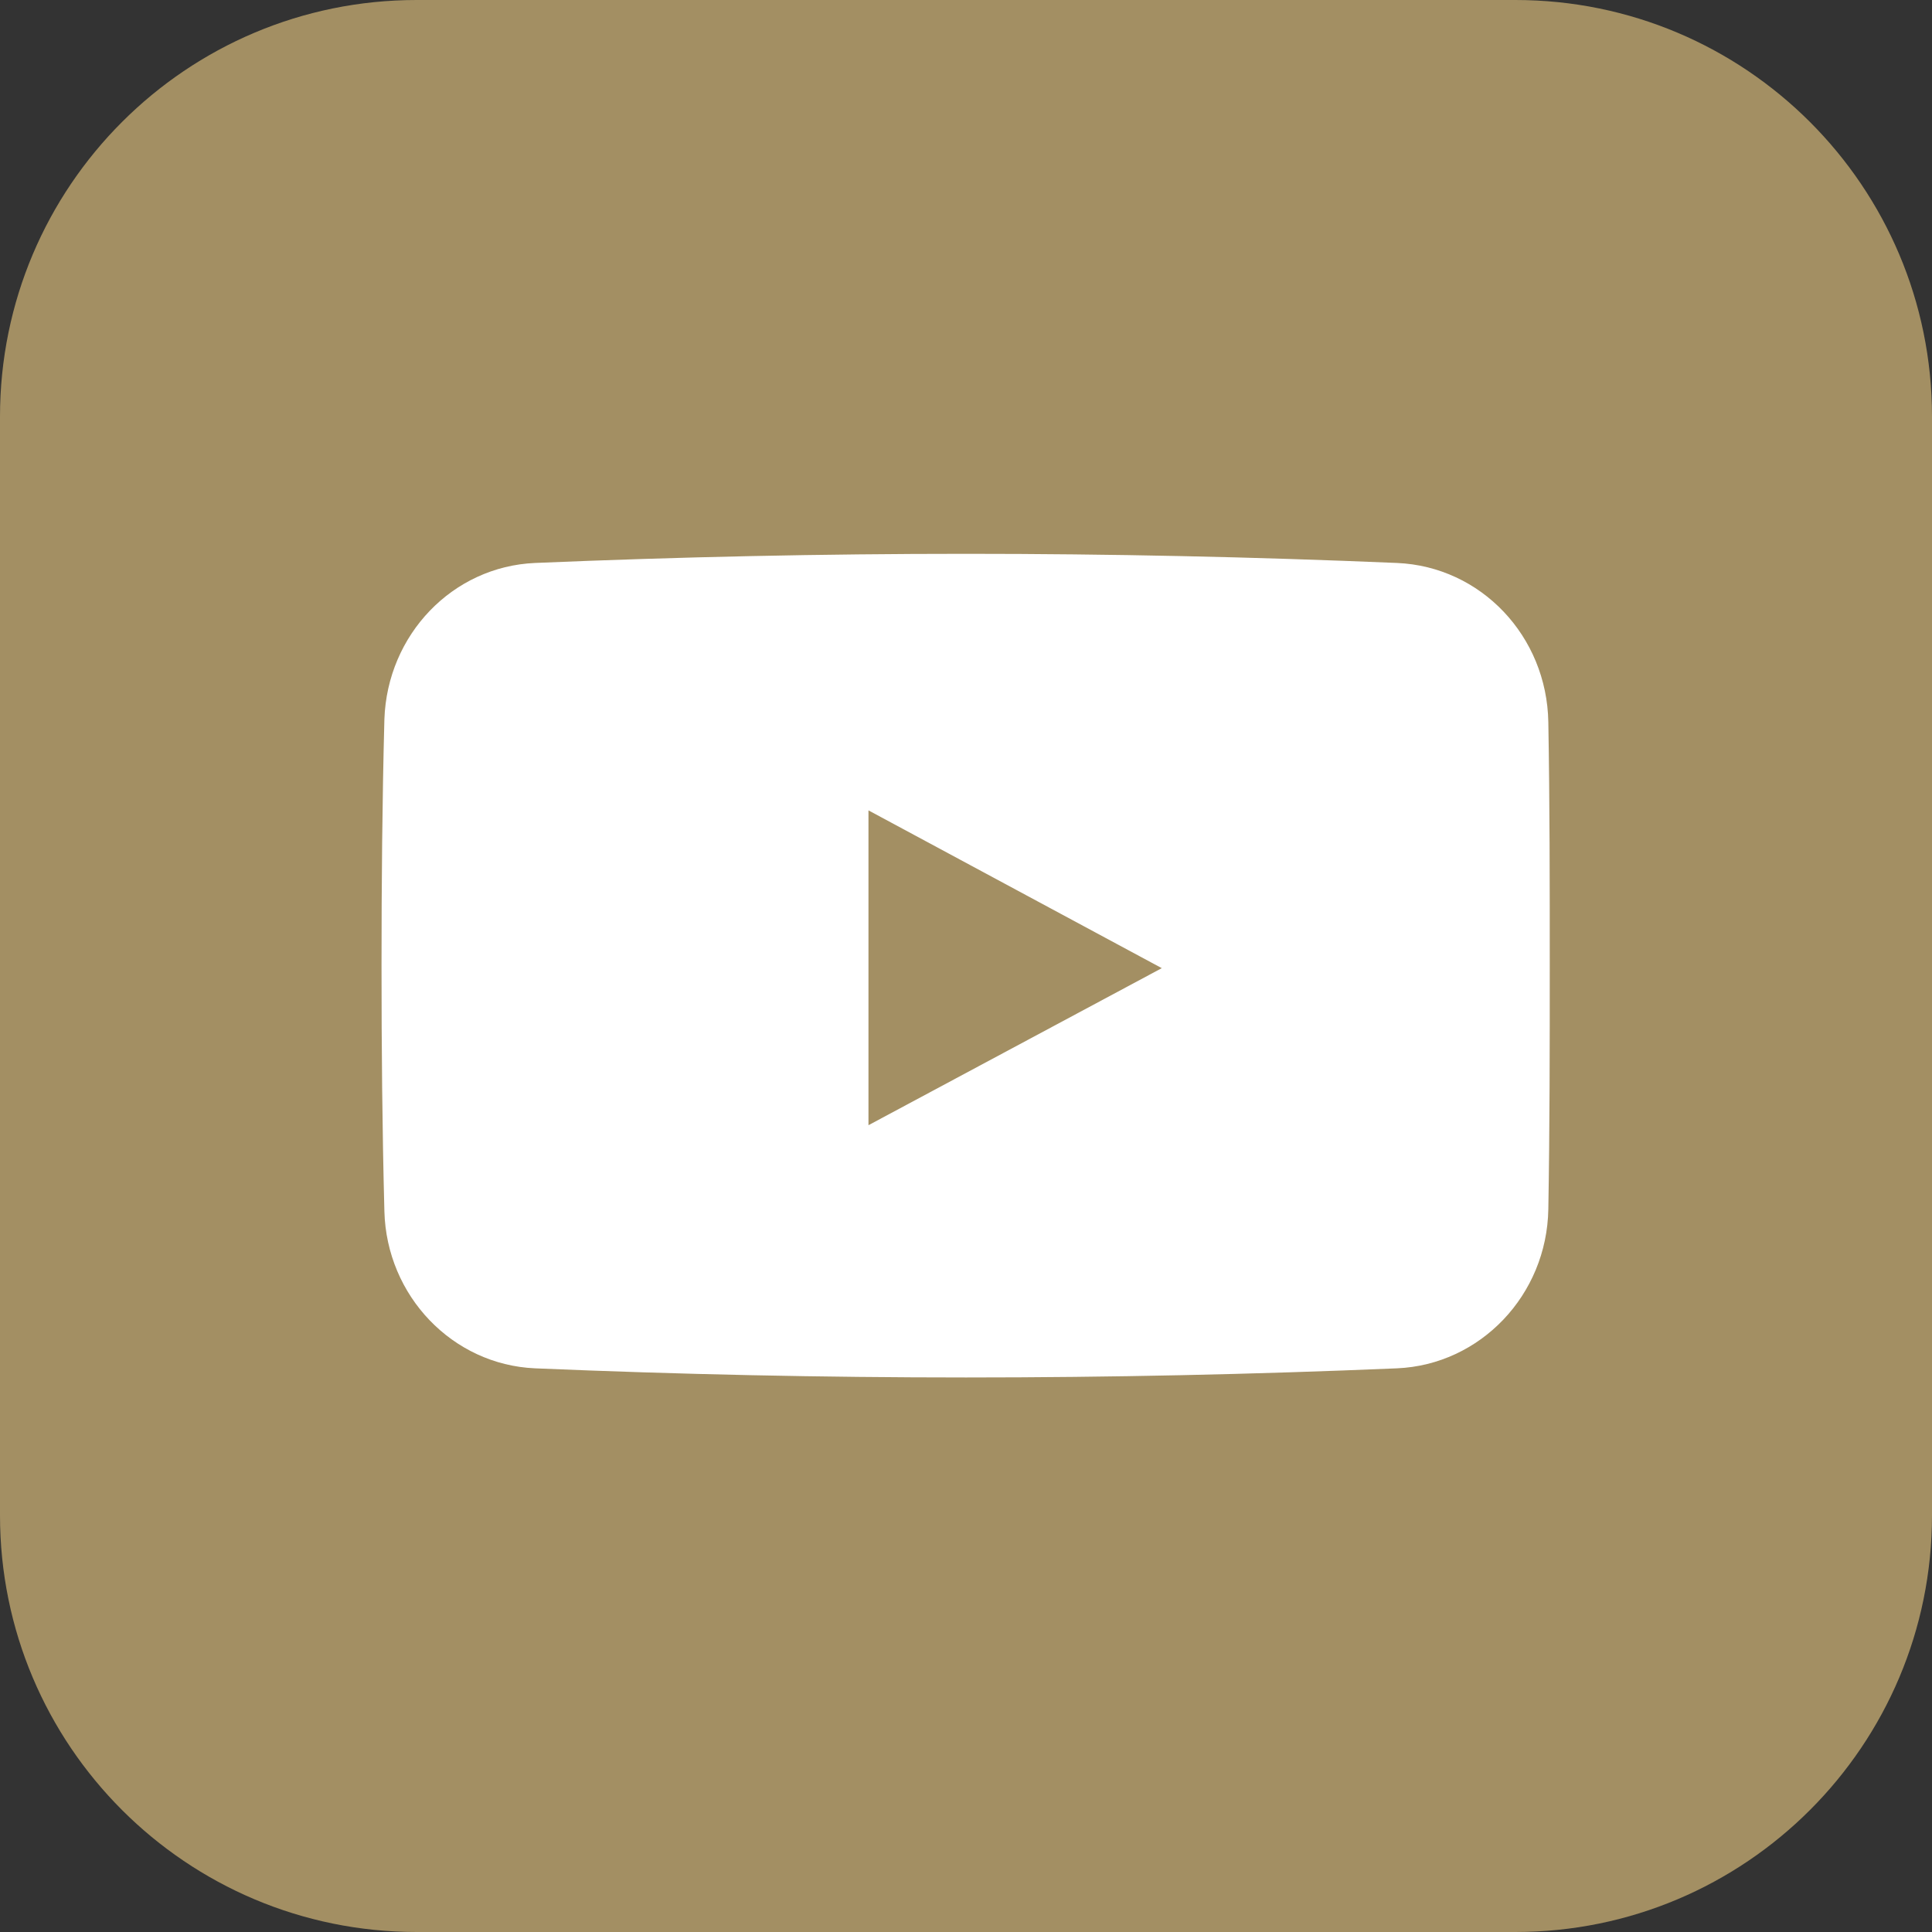
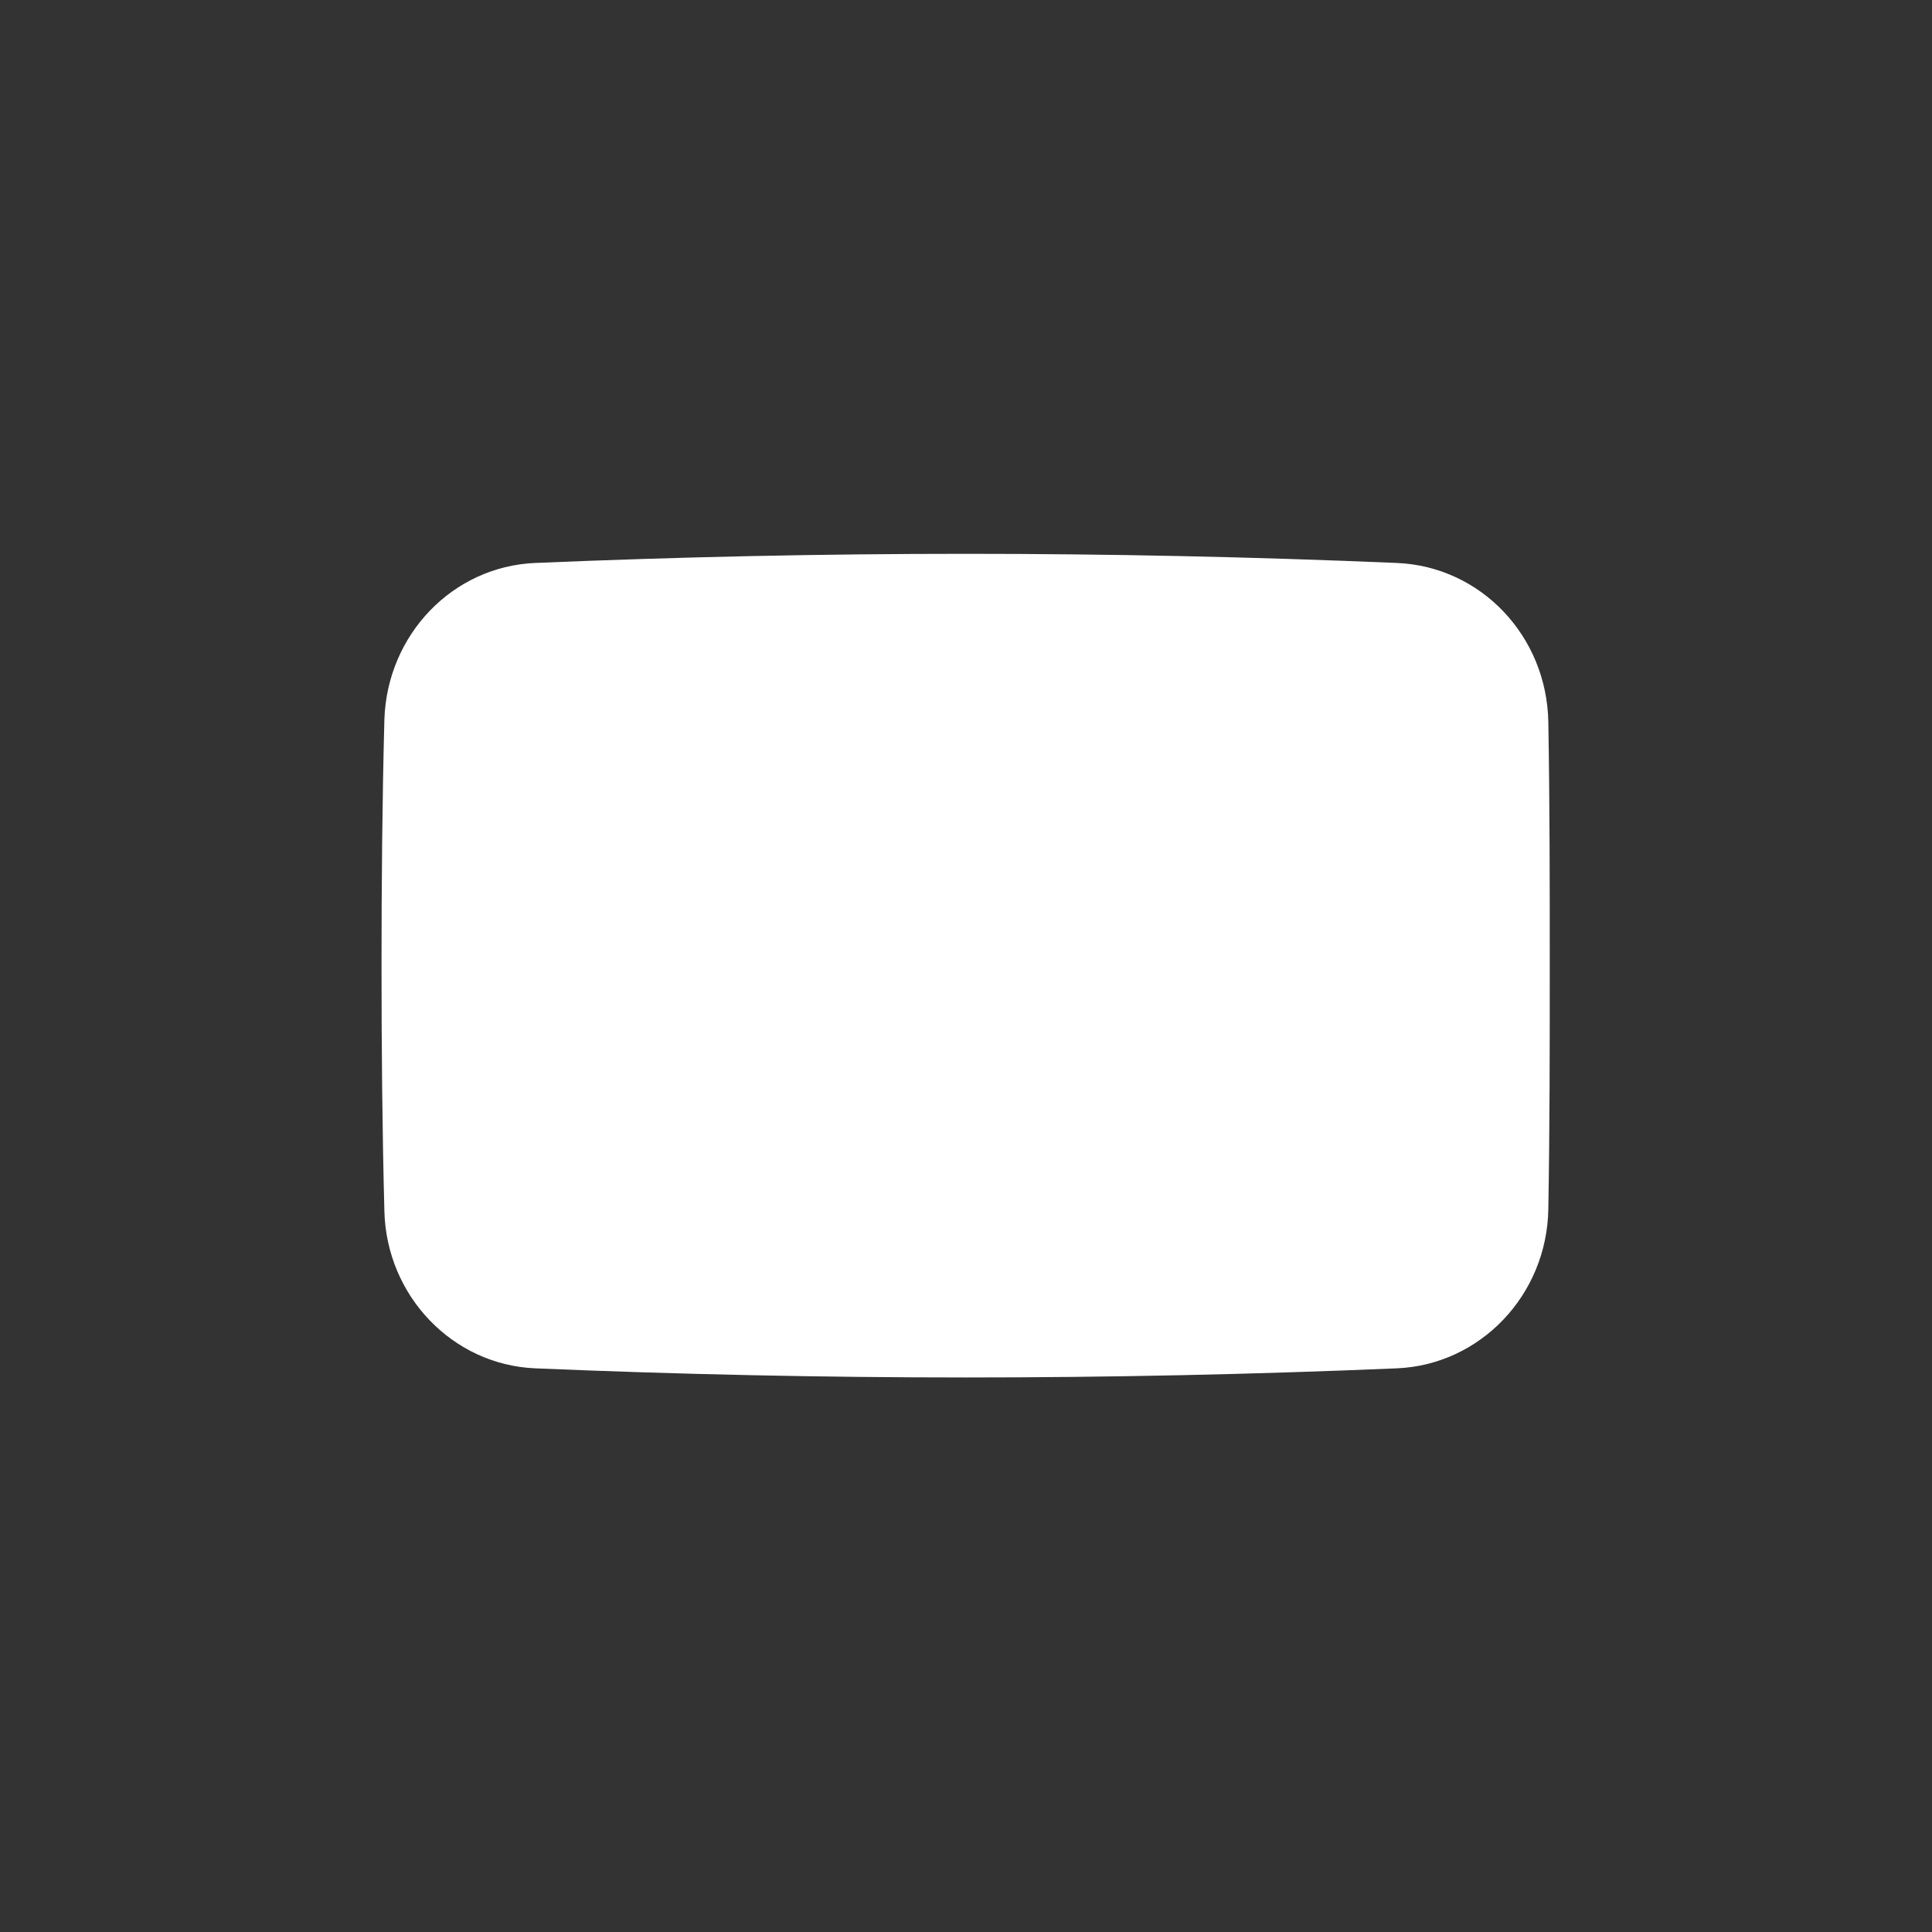
<svg xmlns="http://www.w3.org/2000/svg" version="1.1" id="_Слой_1" x="0px" y="0px" width="269.4px" height="269.4px" viewBox="0 0 269.4 269.4" style="enable-background:new 0 0 269.4 269.4;" xml:space="preserve">
  <rect x="0" y="0" width="269.4" height="269.4" fill="#333333" stroke="none" />
  <style type="text/css">
	.st0{fill:#A38F63;}
	.st1{fill:#FFFFFF;}
</style>
-   <path class="st0" d="M58.1,0h153.2c32.1,0,58.1,26,58.1,58.1v153.2c0,32.1-26,58.1-58.1,58.1H58.1C26,269.4,0,243.4,0,211.3V58.1  C0,26,26,0,58.1,0z" />
  <g>
    <path class="st1" d="M215.9,100.7c-0.2-12-9.4-21.7-21.1-22.2c-40.1-1.7-80.1-1.7-120.2,0c-11.5,0.5-20.6,10-21,21.8   c-0.3,11.4-0.4,22.9-0.4,34.3s0.1,22.9,0.4,34.3c0.3,11.8,9.5,21.4,21,21.9c40.1,1.7,80.1,1.7,120.2,0   c11.6-0.5,20.9-10.2,21.1-22.2c0.2-11.3,0.2-22.6,0.2-34S216.1,112,215.9,100.7z" />
-     <polygon class="st0" points="162,135 121.1,113 121.1,156.9  " />
  </g>
</svg>